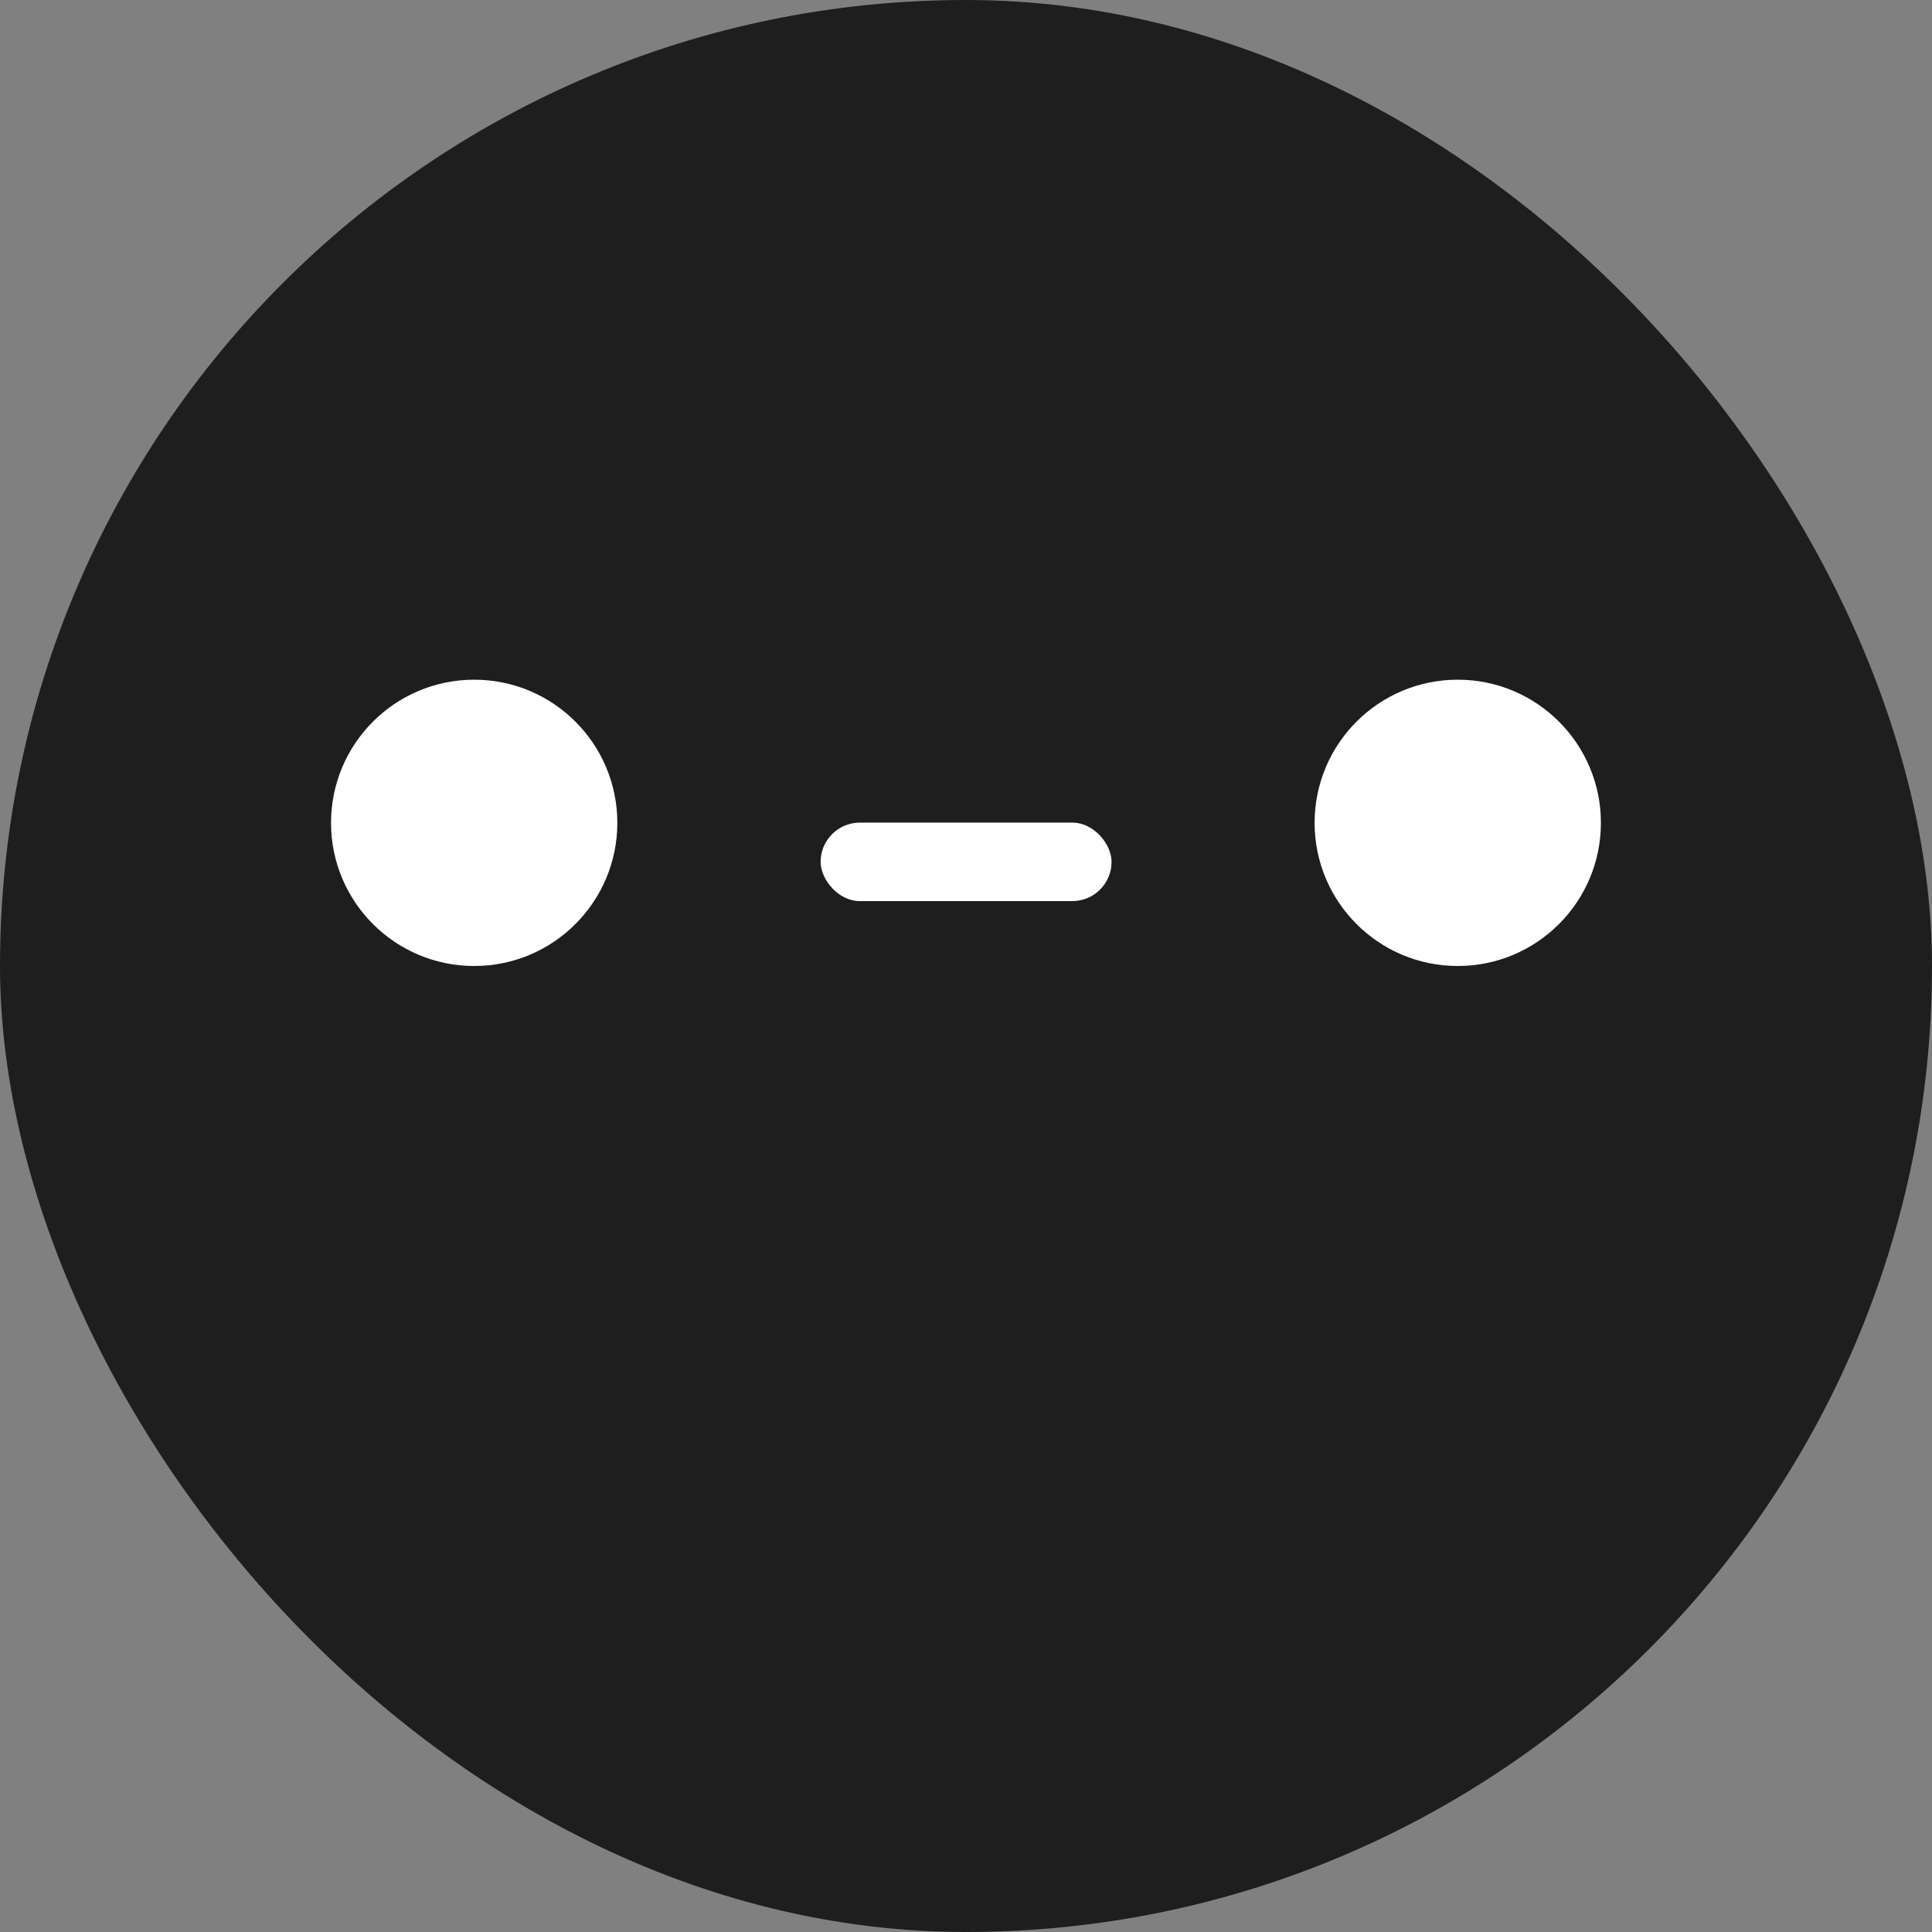
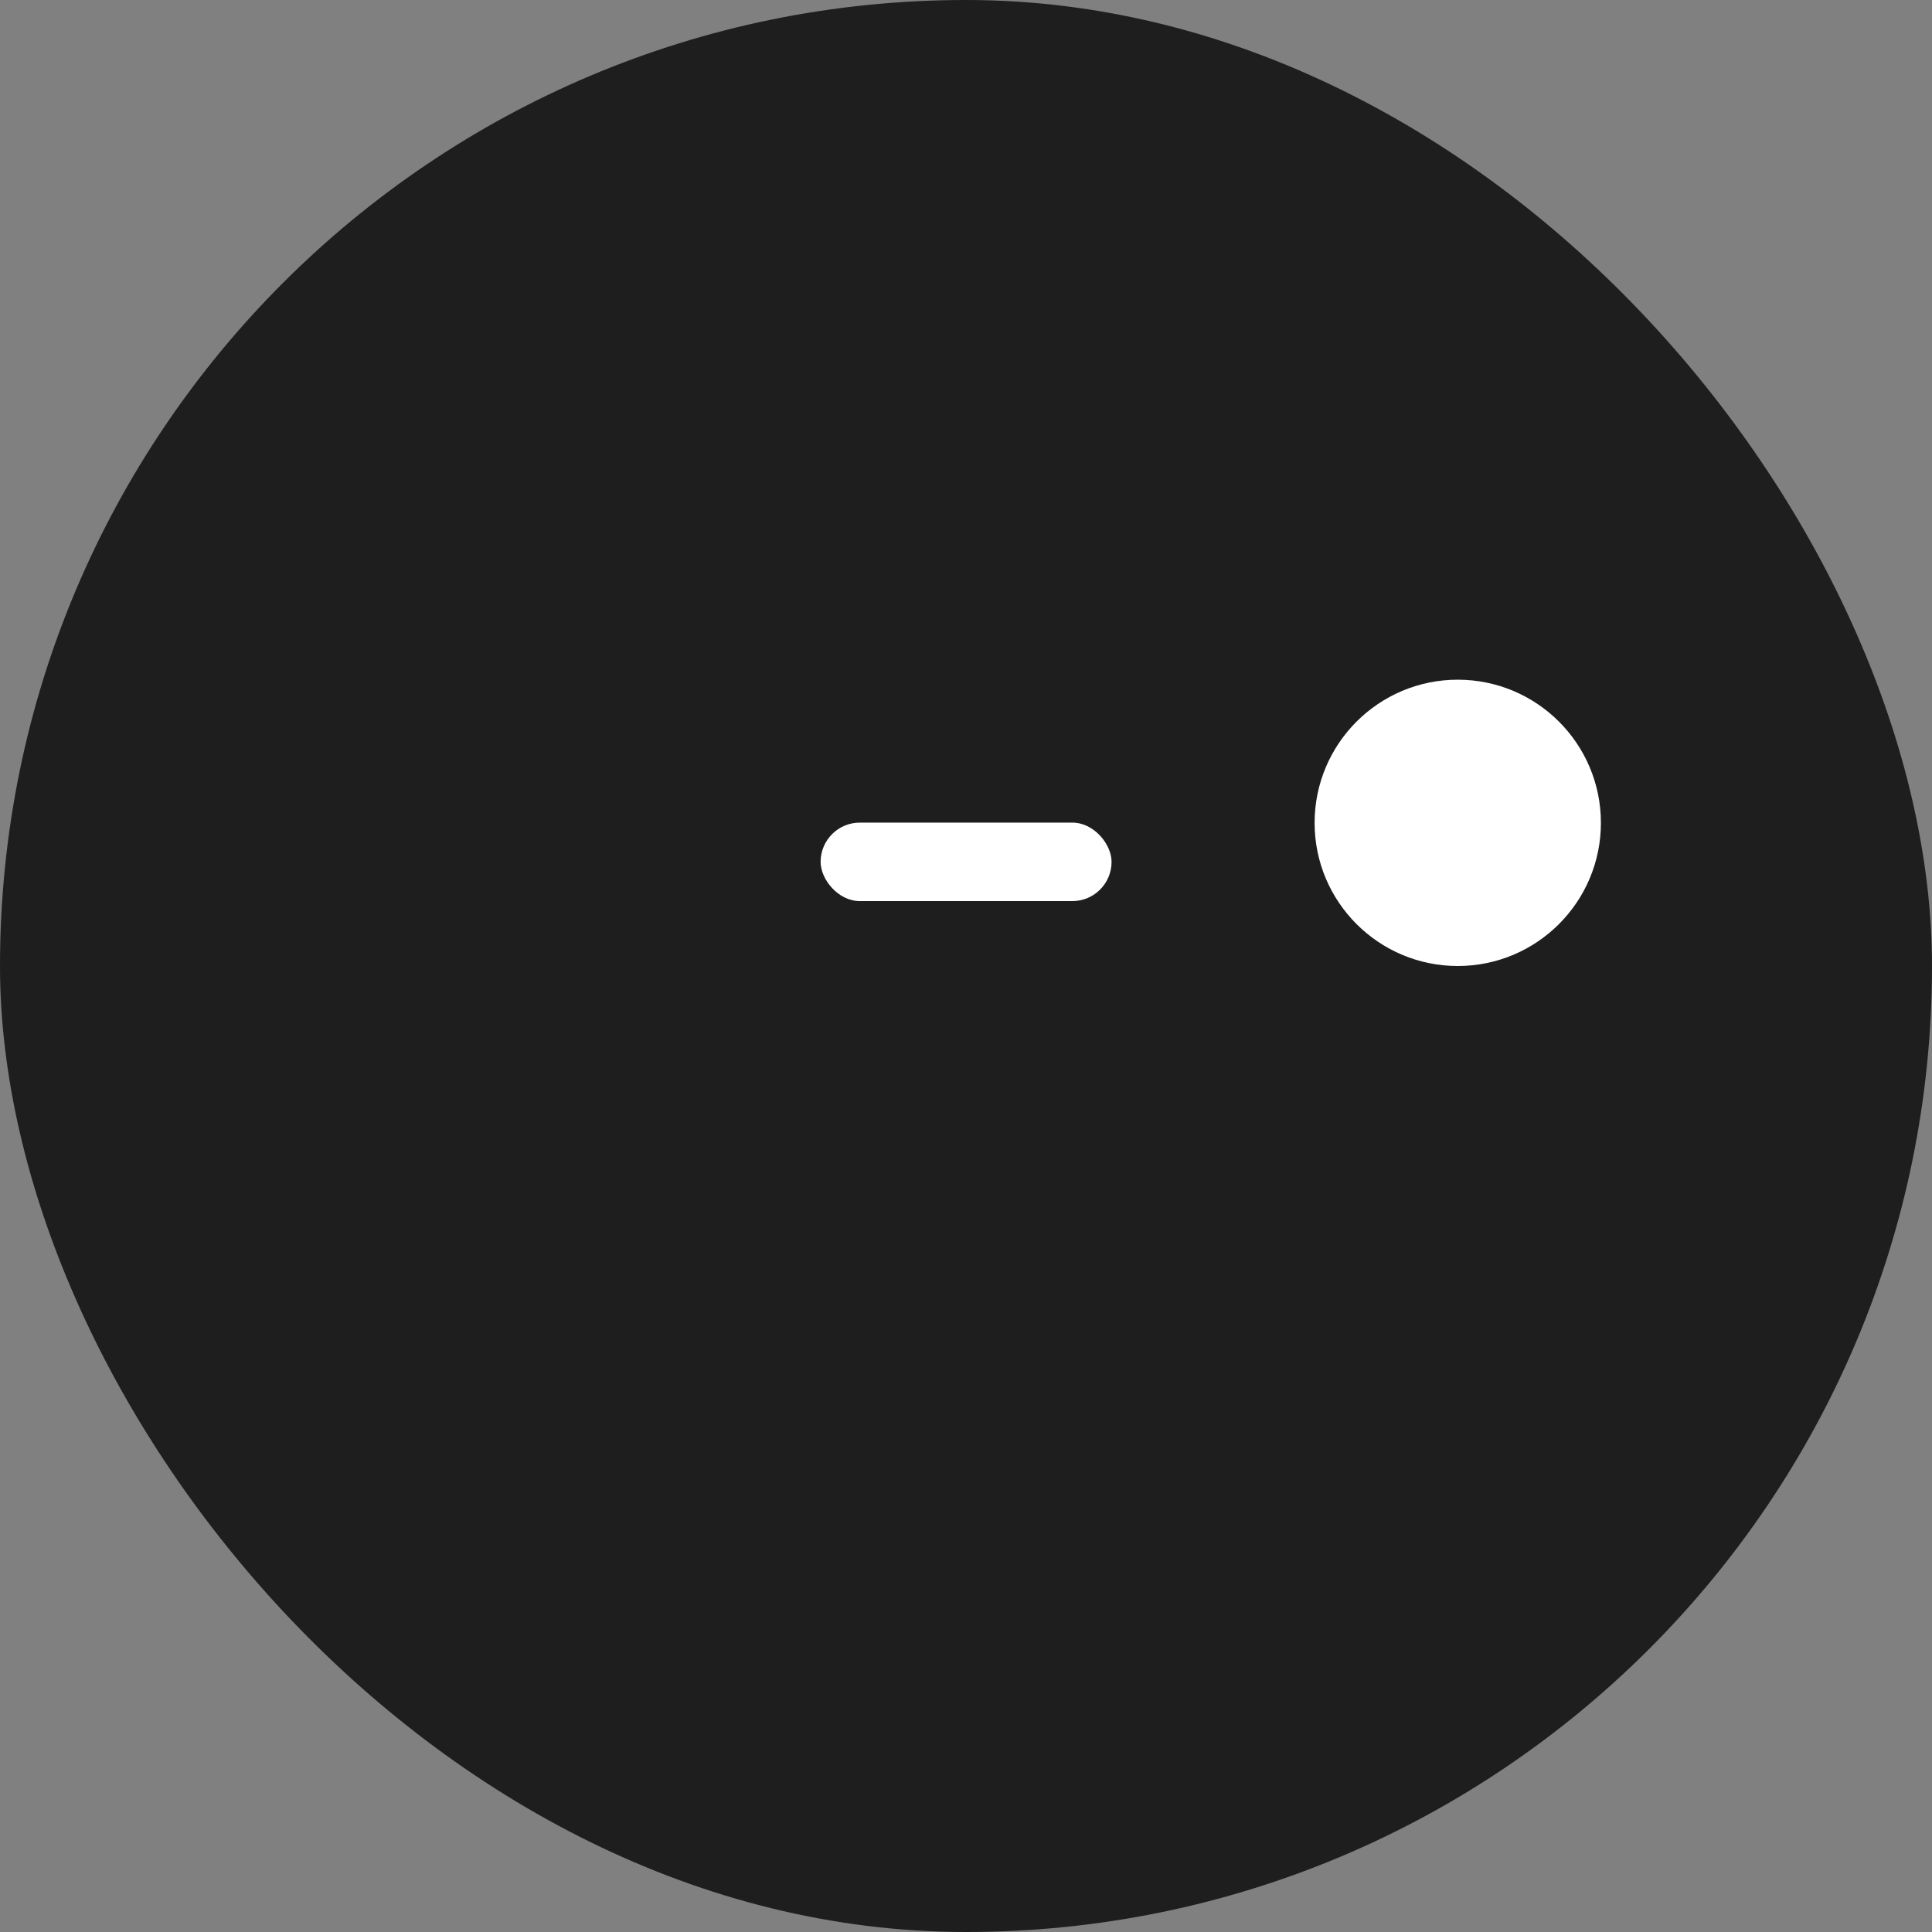
<svg xmlns="http://www.w3.org/2000/svg" width="32" height="32" viewBox="0 0 32 32" fill="none">
  <rect x="0" y="0" width="32" height="32" fill="#808080" stroke="none" />
  <rect width="32" height="32" rx="16" fill="#1E1E1E" />
-   <circle cx="7.854" cy="13.629" r="2.371" fill="white" />
  <circle cx="24.145" cy="13.629" r="2.371" fill="white" />
  <rect x="13.592" y="13.625" width="4.819" height="1.3" rx="0.65" fill="white" />
</svg>